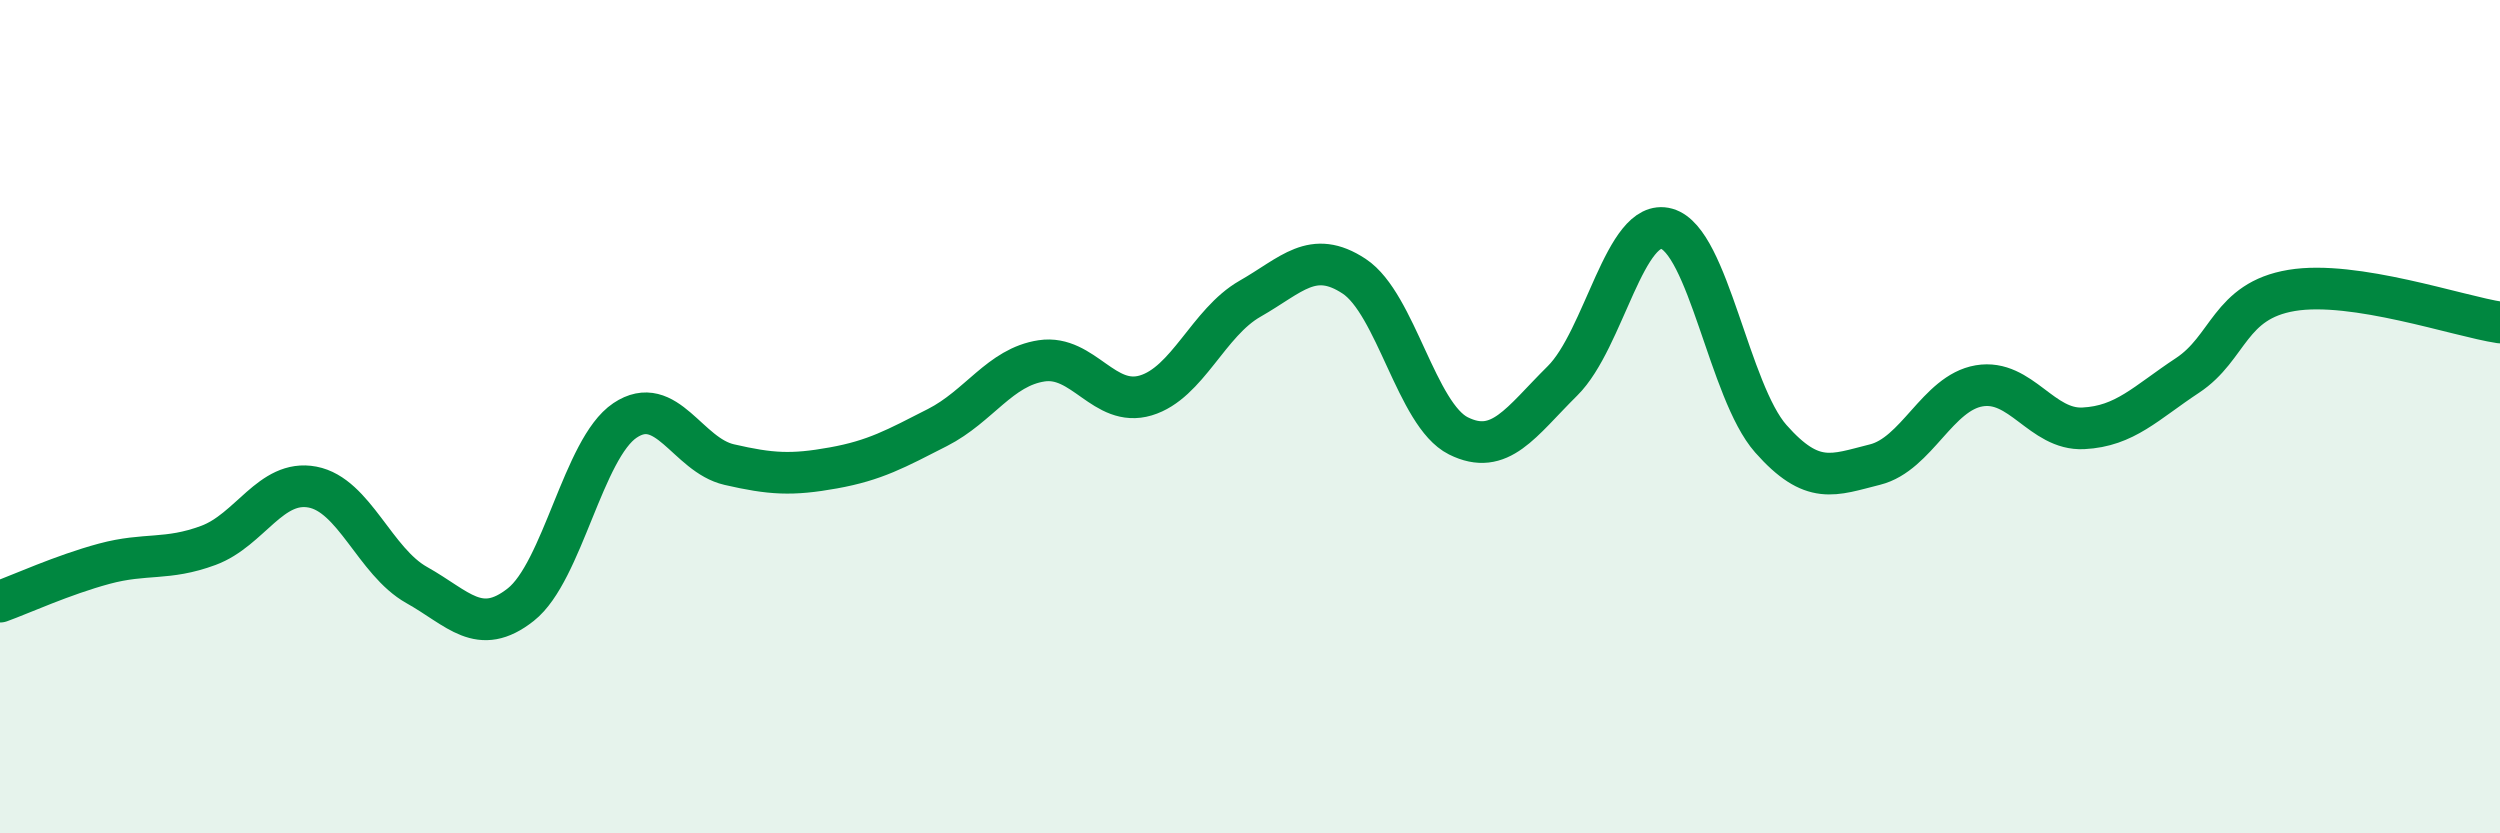
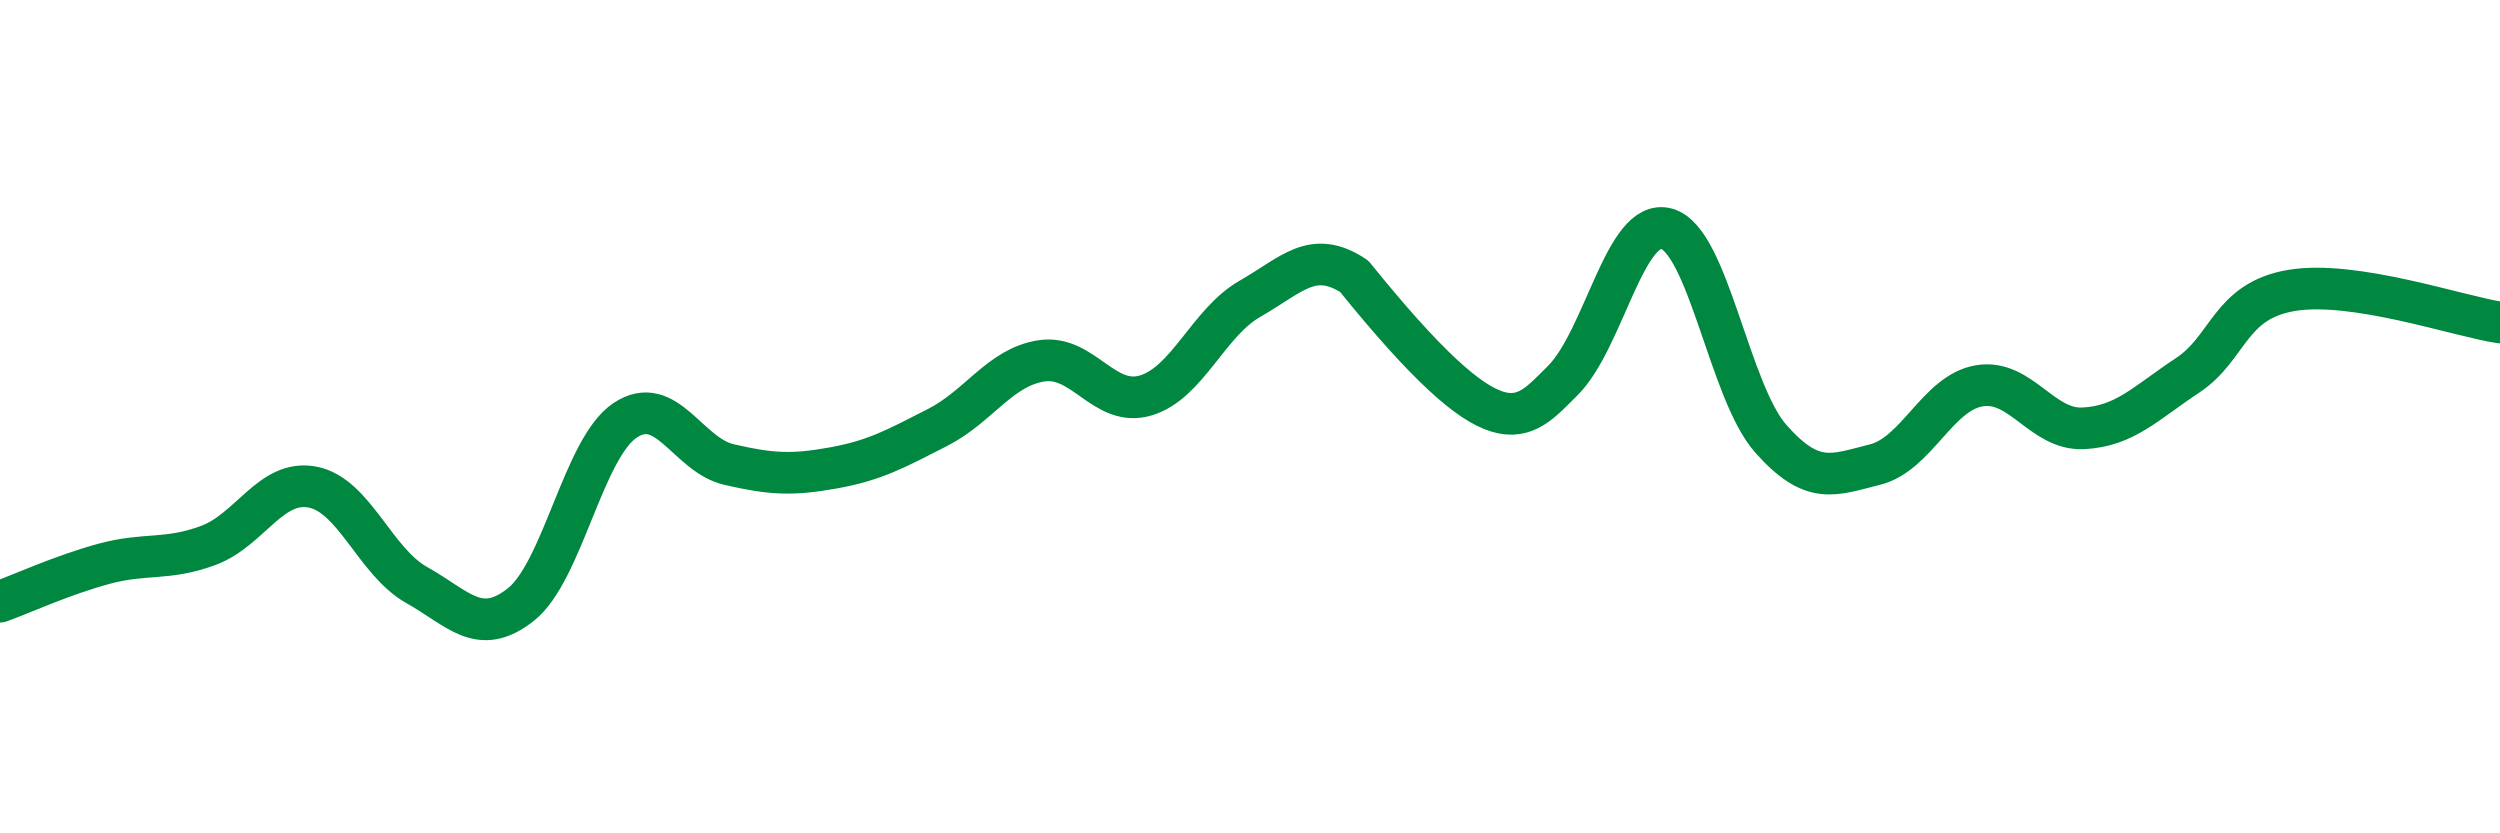
<svg xmlns="http://www.w3.org/2000/svg" width="60" height="20" viewBox="0 0 60 20">
-   <path d="M 0,14.44 C 0.5,14.26 1.5,13.8 2.5,13.53 C 3.5,13.26 4,13.46 5,13.09 C 6,12.72 6.5,11.5 7.5,11.69 C 8.5,11.88 9,13.48 10,14.04 C 11,14.6 11.5,15.3 12.5,14.51 C 13.5,13.72 14,10.76 15,10.09 C 16,9.42 16.5,10.92 17.5,11.15 C 18.5,11.38 19,11.41 20,11.23 C 21,11.05 21.5,10.77 22.5,10.26 C 23.5,9.75 24,8.81 25,8.66 C 26,8.51 26.5,9.79 27.5,9.49 C 28.5,9.19 29,7.74 30,7.17 C 31,6.6 31.5,5.97 32.5,6.63 C 33.5,7.29 34,9.96 35,10.46 C 36,10.96 36.5,10.13 37.5,9.14 C 38.5,8.15 39,5.21 40,5.49 C 41,5.77 41.5,9.4 42.5,10.53 C 43.5,11.66 44,11.4 45,11.15 C 46,10.9 46.5,9.43 47.5,9.26 C 48.5,9.09 49,10.33 50,10.28 C 51,10.23 51.5,9.67 52.5,9.01 C 53.5,8.35 53.5,7.22 55,6.97 C 56.5,6.72 59,7.59 60,7.74L60 20L0 20Z" fill="#008740" opacity="0.1" stroke-linecap="round" stroke-linejoin="round" />
-   <path d="M 0,14.44 C 0.5,14.26 1.5,13.8 2.5,13.53 C 3.5,13.26 4,13.46 5,13.09 C 6,12.72 6.5,11.5 7.5,11.69 C 8.5,11.88 9,13.48 10,14.04 C 11,14.6 11.5,15.3 12.5,14.51 C 13.5,13.72 14,10.76 15,10.09 C 16,9.42 16.5,10.92 17.5,11.15 C 18.5,11.38 19,11.41 20,11.23 C 21,11.05 21.5,10.77 22.5,10.26 C 23.5,9.75 24,8.81 25,8.66 C 26,8.51 26.5,9.79 27.5,9.49 C 28.5,9.19 29,7.74 30,7.17 C 31,6.6 31.5,5.97 32.5,6.63 C 33.5,7.29 34,9.96 35,10.46 C 36,10.96 36.5,10.13 37.5,9.14 C 38.5,8.15 39,5.21 40,5.49 C 41,5.77 41.5,9.4 42.5,10.53 C 43.5,11.66 44,11.4 45,11.15 C 46,10.9 46.5,9.43 47.5,9.26 C 48.5,9.09 49,10.33 50,10.28 C 51,10.23 51.5,9.67 52.5,9.01 C 53.5,8.35 53.5,7.22 55,6.97 C 56.5,6.72 59,7.59 60,7.74" stroke="#008740" stroke-width="1" fill="none" stroke-linecap="round" stroke-linejoin="round" />
+   <path d="M 0,14.44 C 0.5,14.26 1.5,13.8 2.5,13.53 C 3.5,13.26 4,13.46 5,13.09 C 6,12.72 6.5,11.5 7.5,11.69 C 8.5,11.88 9,13.48 10,14.04 C 11,14.6 11.5,15.3 12.5,14.51 C 13.5,13.72 14,10.76 15,10.09 C 16,9.42 16.5,10.92 17.5,11.15 C 18.5,11.38 19,11.41 20,11.23 C 21,11.05 21.5,10.77 22.5,10.26 C 23.5,9.75 24,8.81 25,8.66 C 26,8.51 26.5,9.79 27.5,9.49 C 28.5,9.19 29,7.74 30,7.17 C 31,6.6 31.5,5.97 32.5,6.63 C 36,10.96 36.5,10.13 37.5,9.14 C 38.5,8.15 39,5.21 40,5.49 C 41,5.77 41.5,9.4 42.5,10.53 C 43.5,11.66 44,11.4 45,11.15 C 46,10.9 46.5,9.43 47.5,9.26 C 48.5,9.09 49,10.33 50,10.28 C 51,10.23 51.5,9.67 52.5,9.01 C 53.5,8.35 53.5,7.22 55,6.97 C 56.5,6.72 59,7.59 60,7.74" stroke="#008740" stroke-width="1" fill="none" stroke-linecap="round" stroke-linejoin="round" />
</svg>